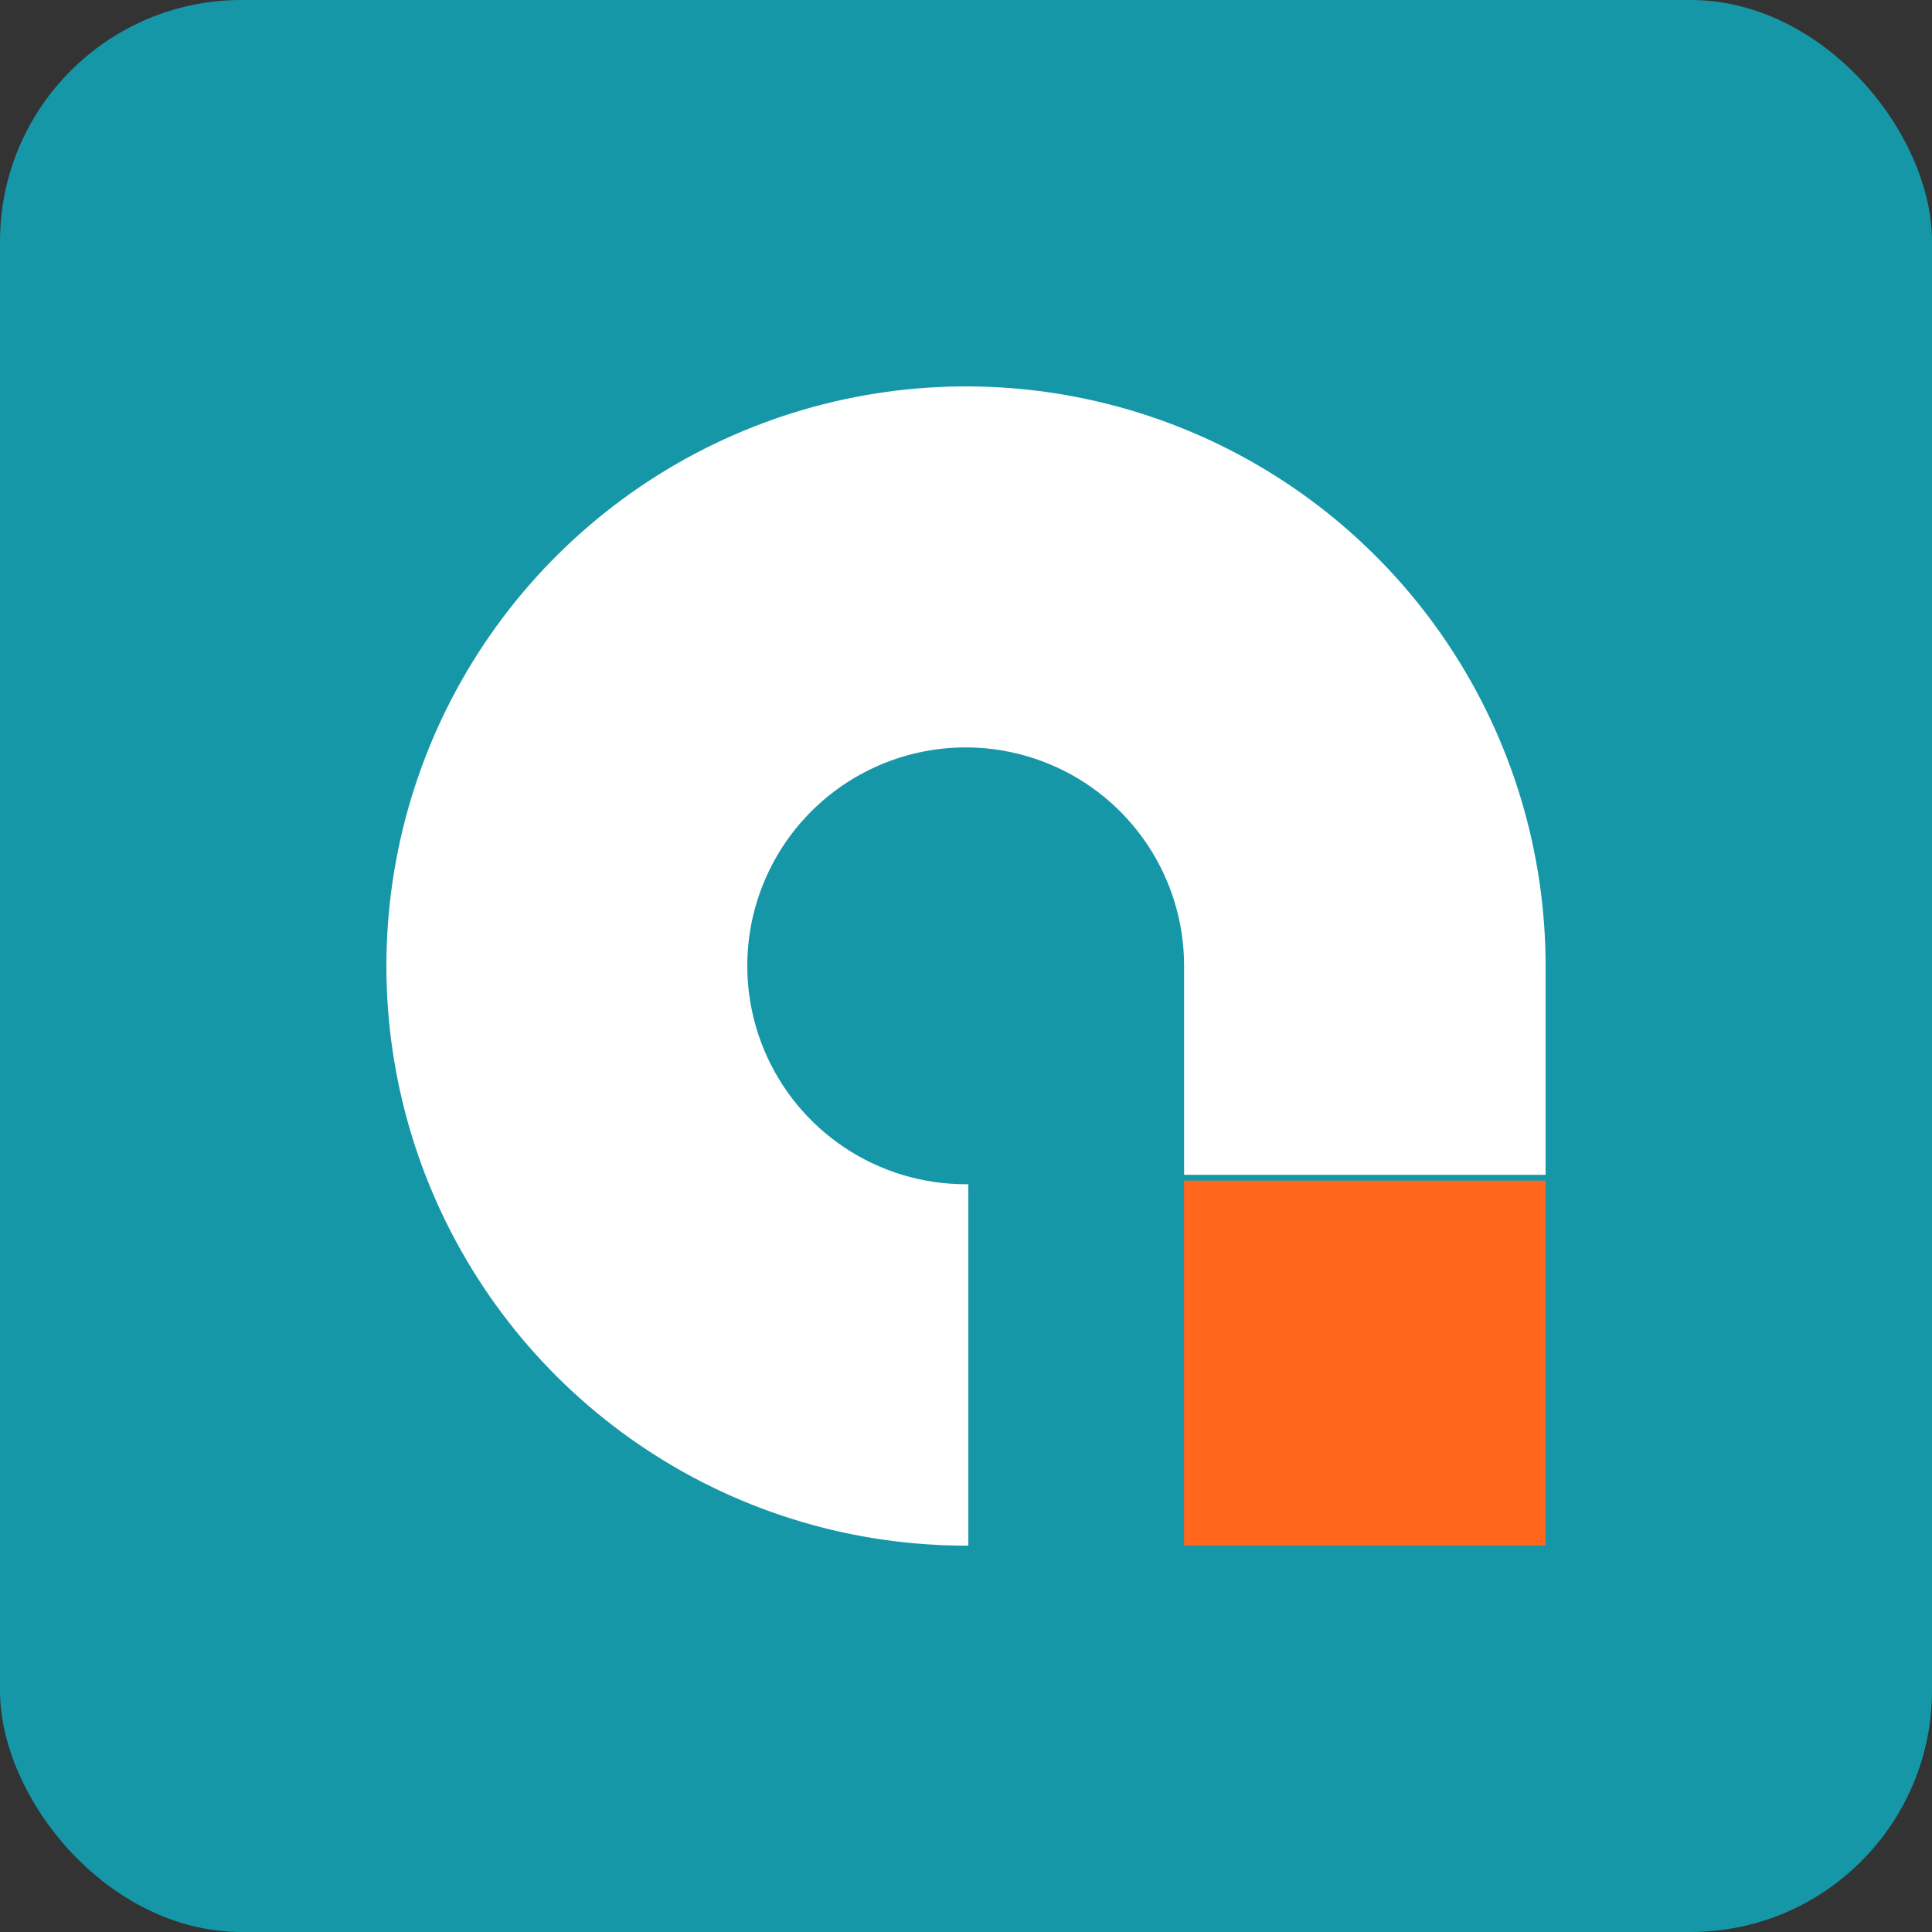
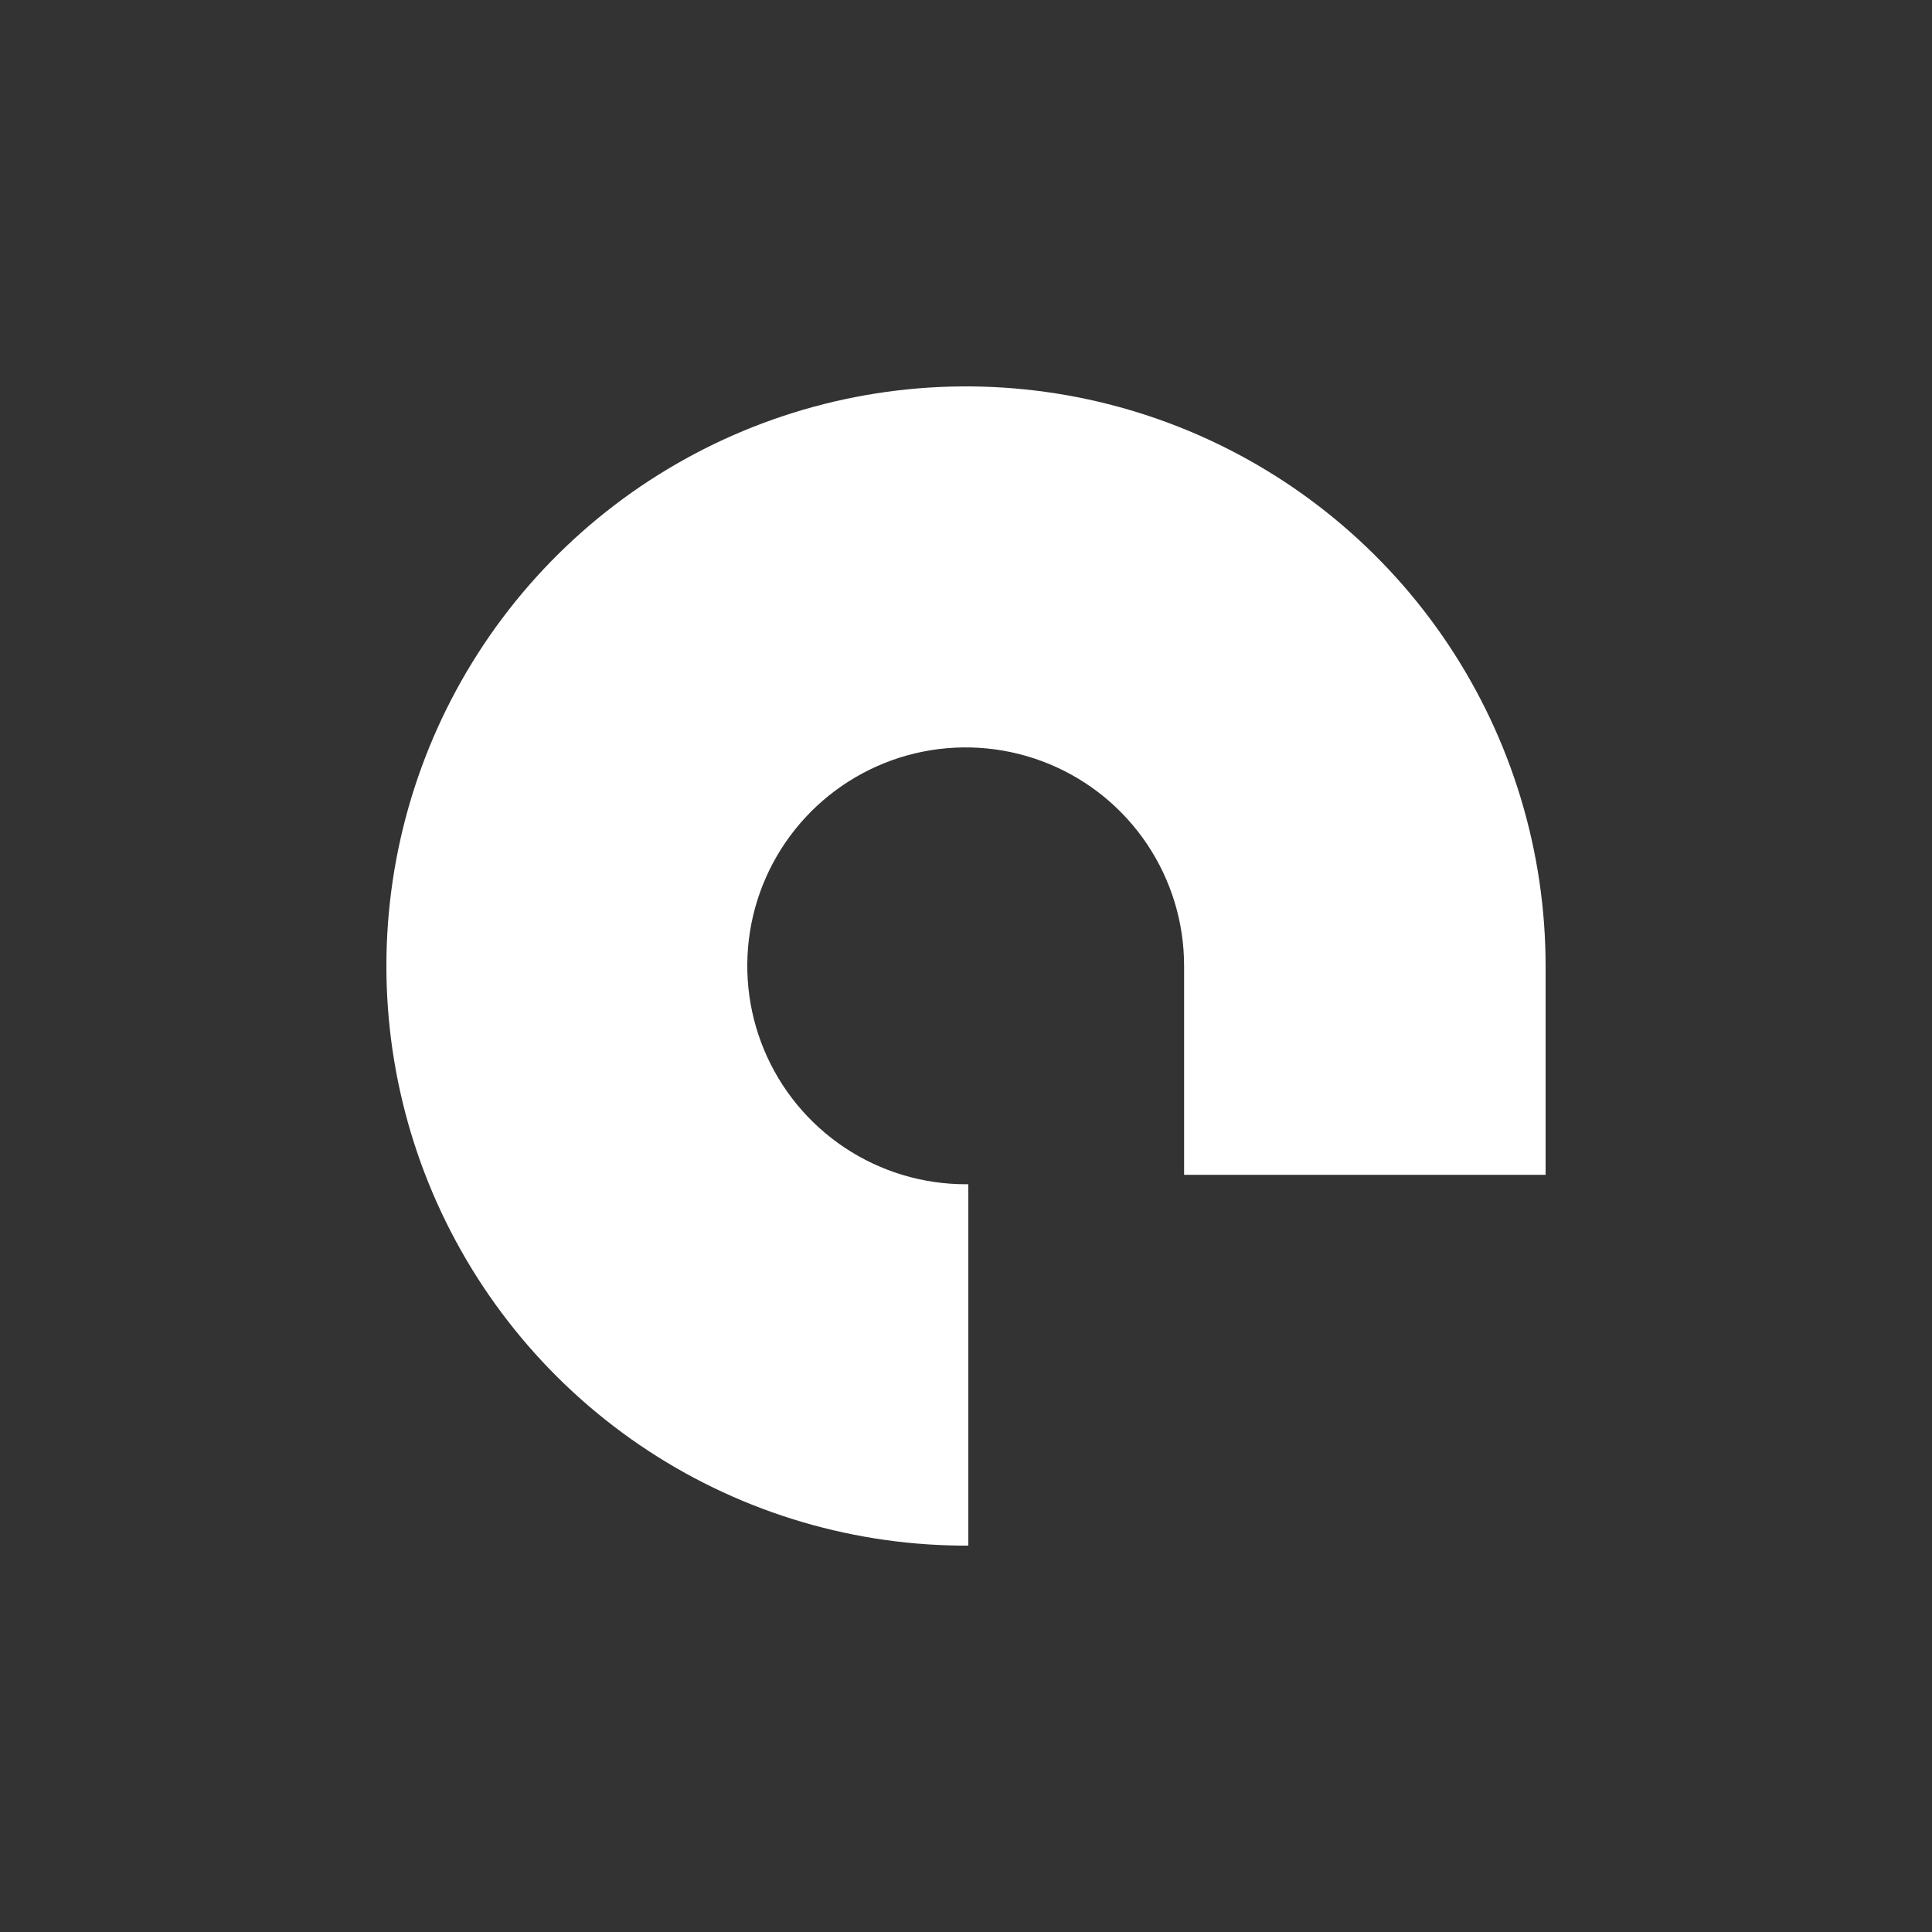
<svg xmlns="http://www.w3.org/2000/svg" width="80" height="80" viewBox="0 0 80 80" fill="none">
  <rect x="0" y="0" width="80" height="80" fill="#333333" stroke="none" />
-   <rect width="80" height="80" rx="10" fill="#1697A8" />
-   <path d="M64 48.889H49.028V64H64V48.889Z" fill="#FF671D" />
  <path d="M49.031 48.647V39.993C49.031 38.204 48.501 36.455 47.506 34.967C46.512 33.479 45.099 32.32 43.445 31.636C41.792 30.952 39.973 30.773 38.218 31.123C36.463 31.473 34.852 32.336 33.588 33.602C32.323 34.868 31.463 36.481 31.115 38.236C30.768 39.992 30.949 41.81 31.635 43.463C32.322 45.115 33.483 46.527 34.972 47.519C36.461 48.511 38.211 49.04 40 49.037H40.096V64H39.75C35.014 63.951 30.398 62.501 26.485 59.834C22.571 57.166 19.534 53.401 17.755 49.011C15.977 44.621 15.538 39.803 16.492 35.163C17.447 30.524 19.753 26.271 23.12 22.94C26.487 19.608 30.764 17.348 35.413 16.442C40.062 15.537 44.875 16.028 49.246 17.852C53.616 19.677 57.35 22.754 59.975 26.696C62.601 30.638 64.001 35.269 64 40.006V48.647H49.031Z" fill="white" />
</svg>